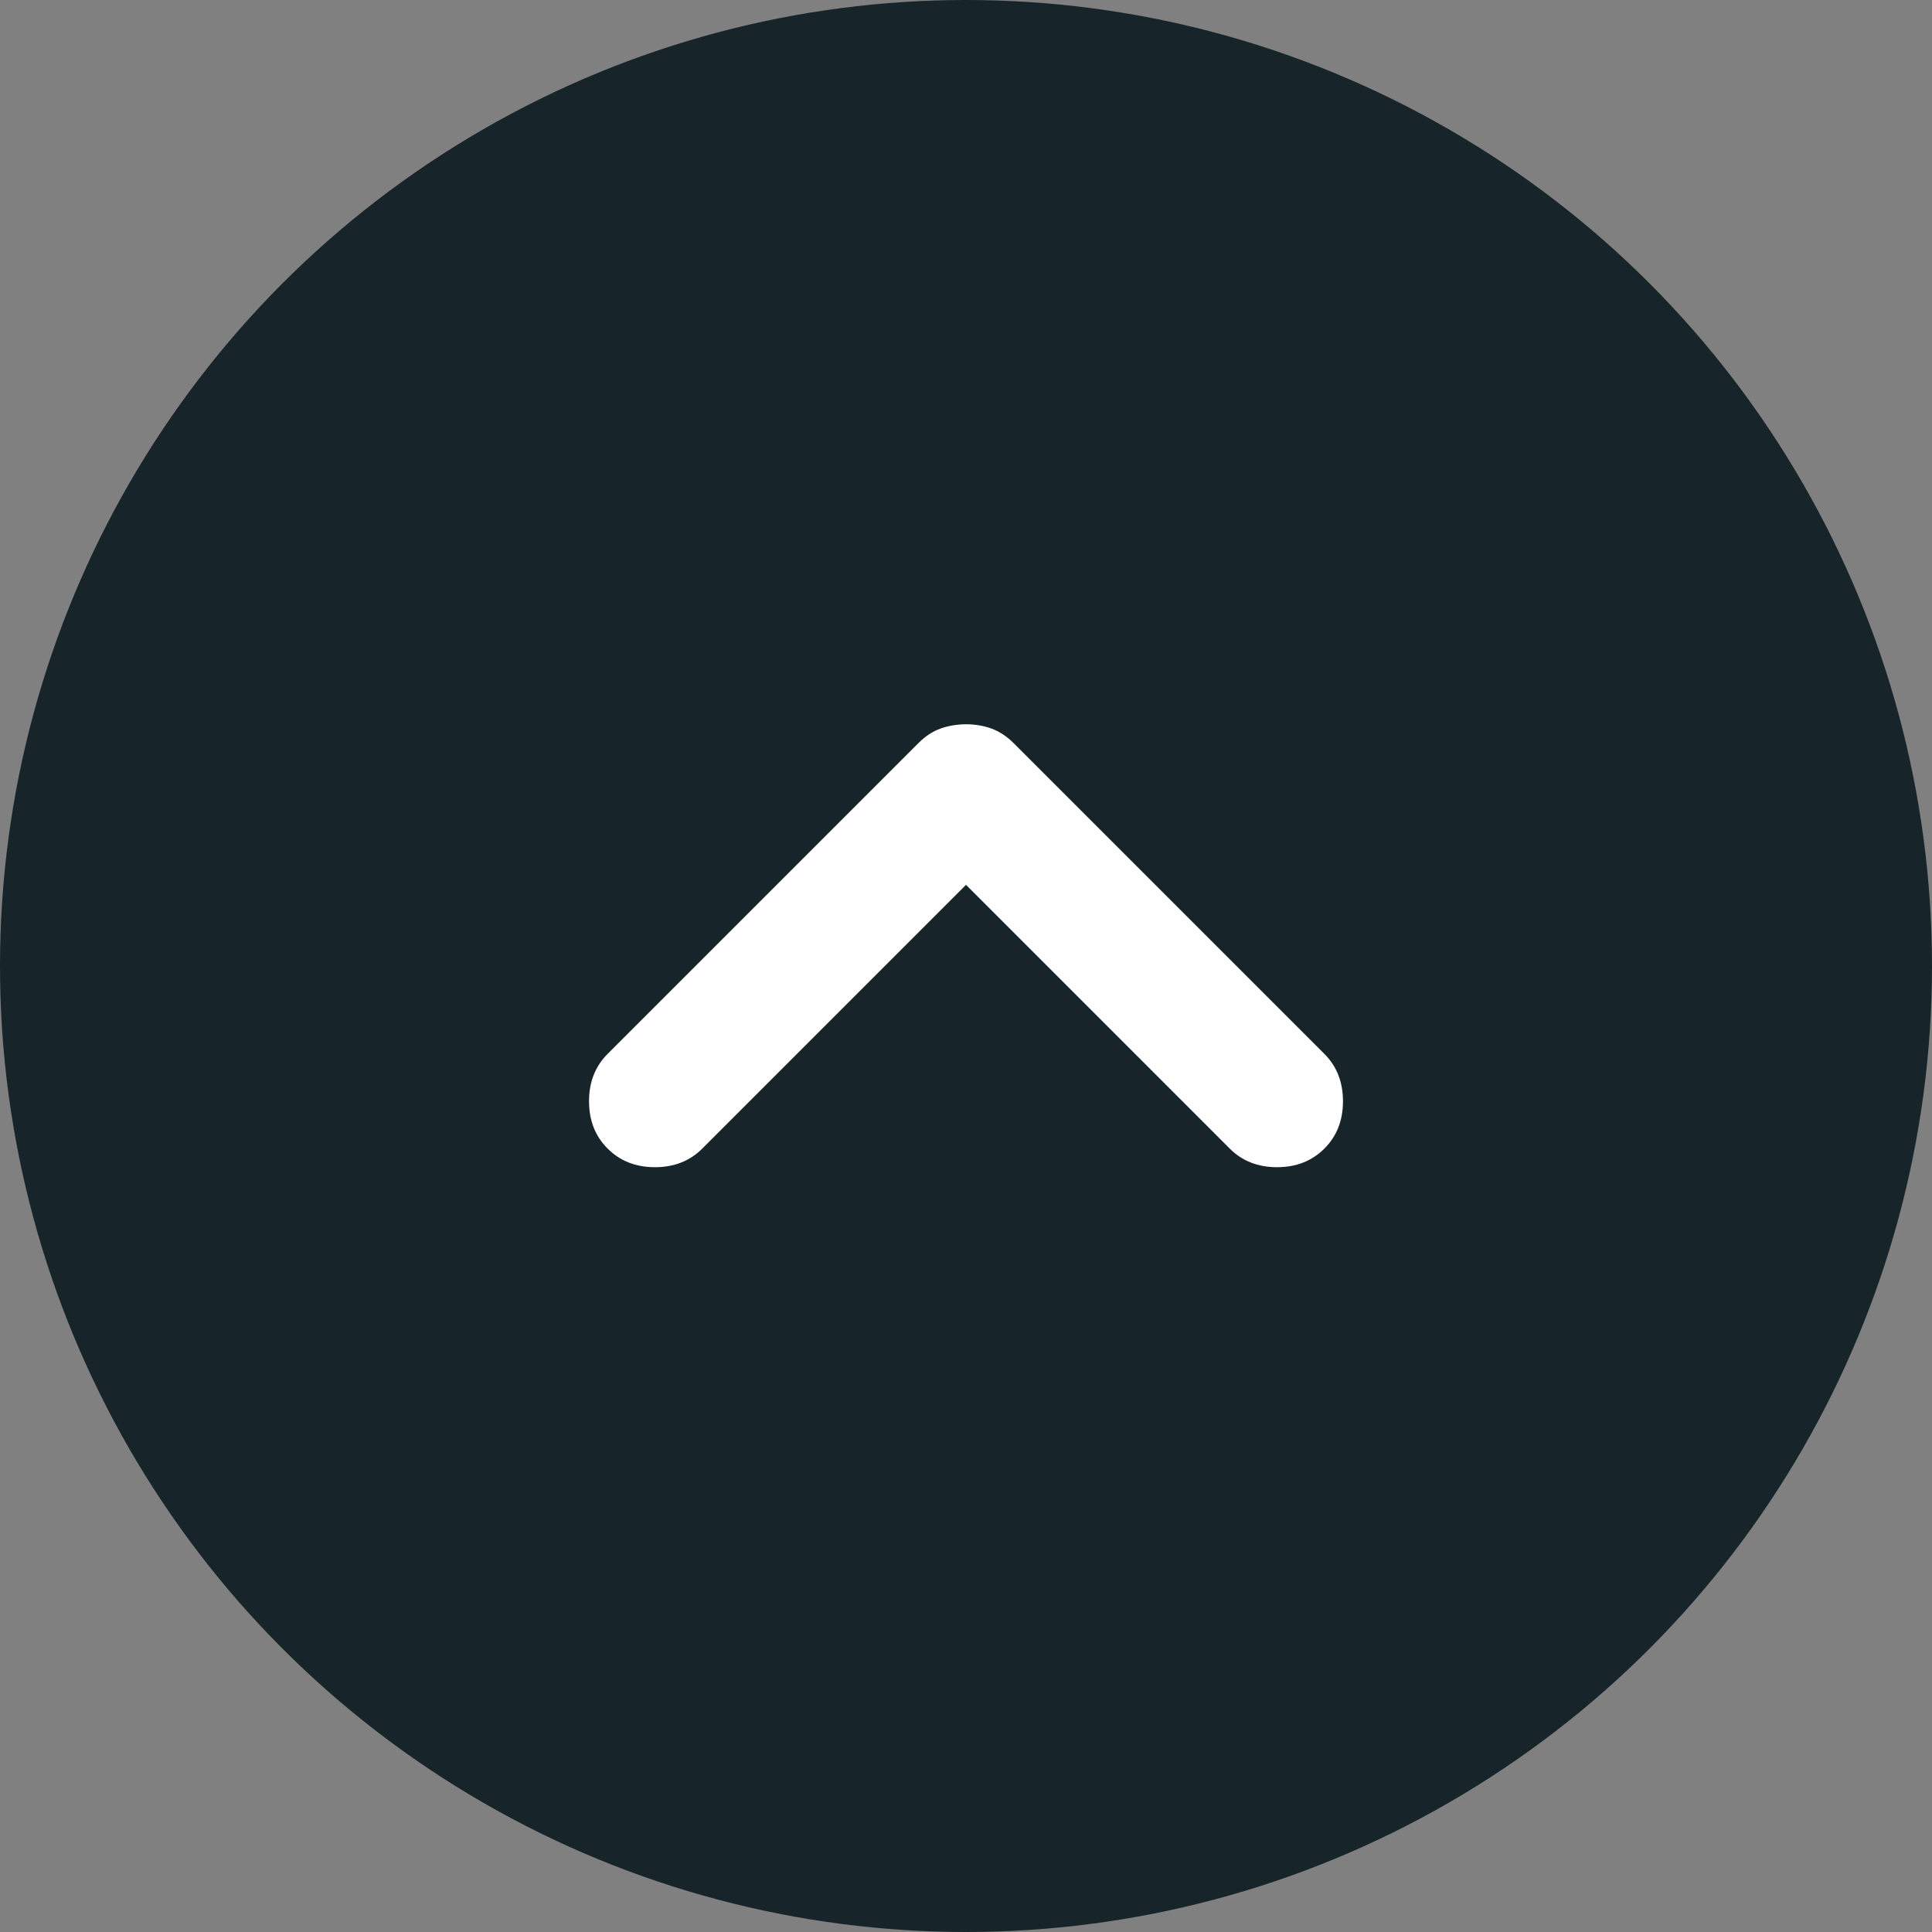
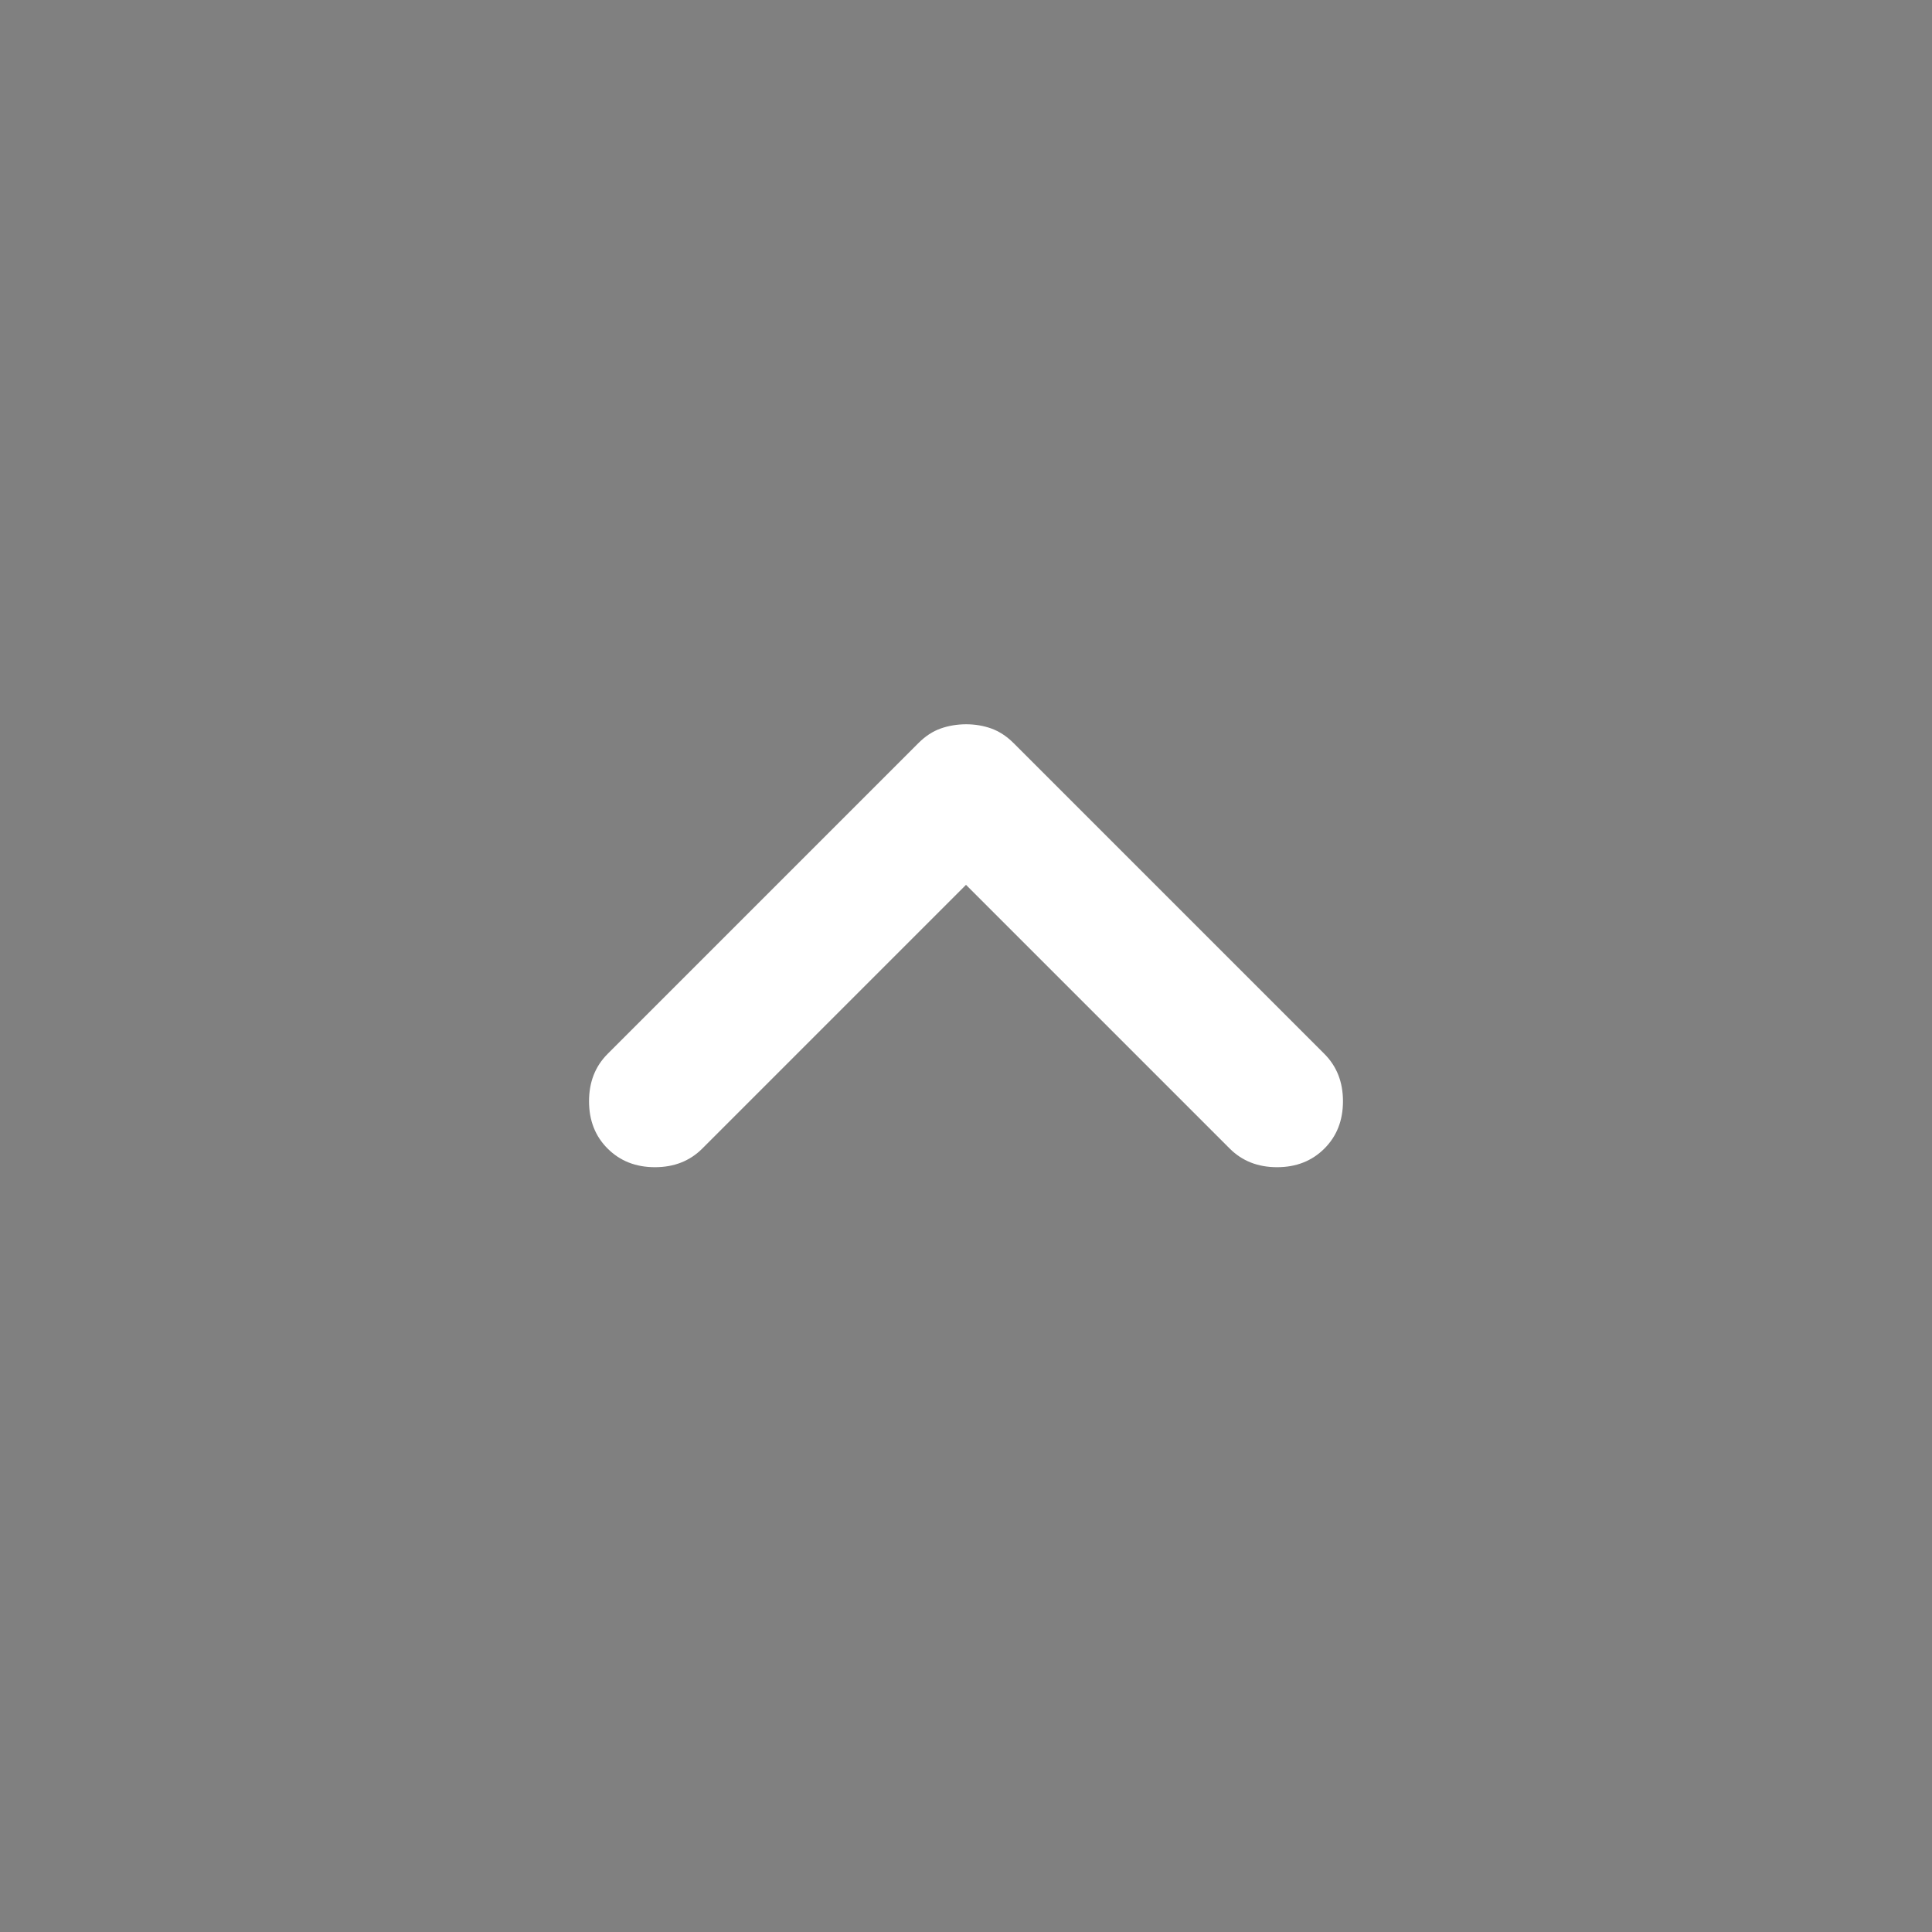
<svg xmlns="http://www.w3.org/2000/svg" width="50" height="50" viewBox="0 0 50 50" fill="none">
  <rect x="0" y="0" width="50" height="50" fill="#808080" stroke="none" />
-   <circle cx="25" cy="25" r="25" fill="#17252A" />
-   <path d="M15.725 27.275L23.775 19.225C23.95 19.05 24.14 18.927 24.344 18.854C24.548 18.782 24.767 18.745 25 18.744C25.233 18.744 25.452 18.781 25.656 18.854C25.86 18.928 26.05 19.052 26.225 19.225L34.275 27.275C34.596 27.596 34.756 28.005 34.756 28.5C34.756 28.996 34.596 29.405 34.275 29.725C33.954 30.046 33.546 30.207 33.05 30.207C32.554 30.207 32.146 30.046 31.825 29.725L25 22.9L18.175 29.725C17.854 30.046 17.446 30.207 16.95 30.207C16.454 30.207 16.046 30.046 15.725 29.725C15.404 29.405 15.244 28.996 15.244 28.5C15.244 28.005 15.404 27.596 15.725 27.275Z" fill="white" />
+   <path d="M15.725 27.275L23.775 19.225C23.95 19.05 24.14 18.927 24.344 18.854C24.548 18.782 24.767 18.745 25 18.744C25.233 18.744 25.452 18.781 25.656 18.854C25.86 18.928 26.05 19.052 26.225 19.225L34.275 27.275C34.596 27.596 34.756 28.005 34.756 28.5C34.756 28.996 34.596 29.405 34.275 29.725C33.954 30.046 33.546 30.207 33.05 30.207C32.554 30.207 32.146 30.046 31.825 29.725L25 22.9L18.175 29.725C17.854 30.046 17.446 30.207 16.95 30.207C16.454 30.207 16.046 30.046 15.725 29.725C15.404 29.405 15.244 28.996 15.244 28.5C15.244 28.005 15.404 27.596 15.725 27.275" fill="white" />
</svg>